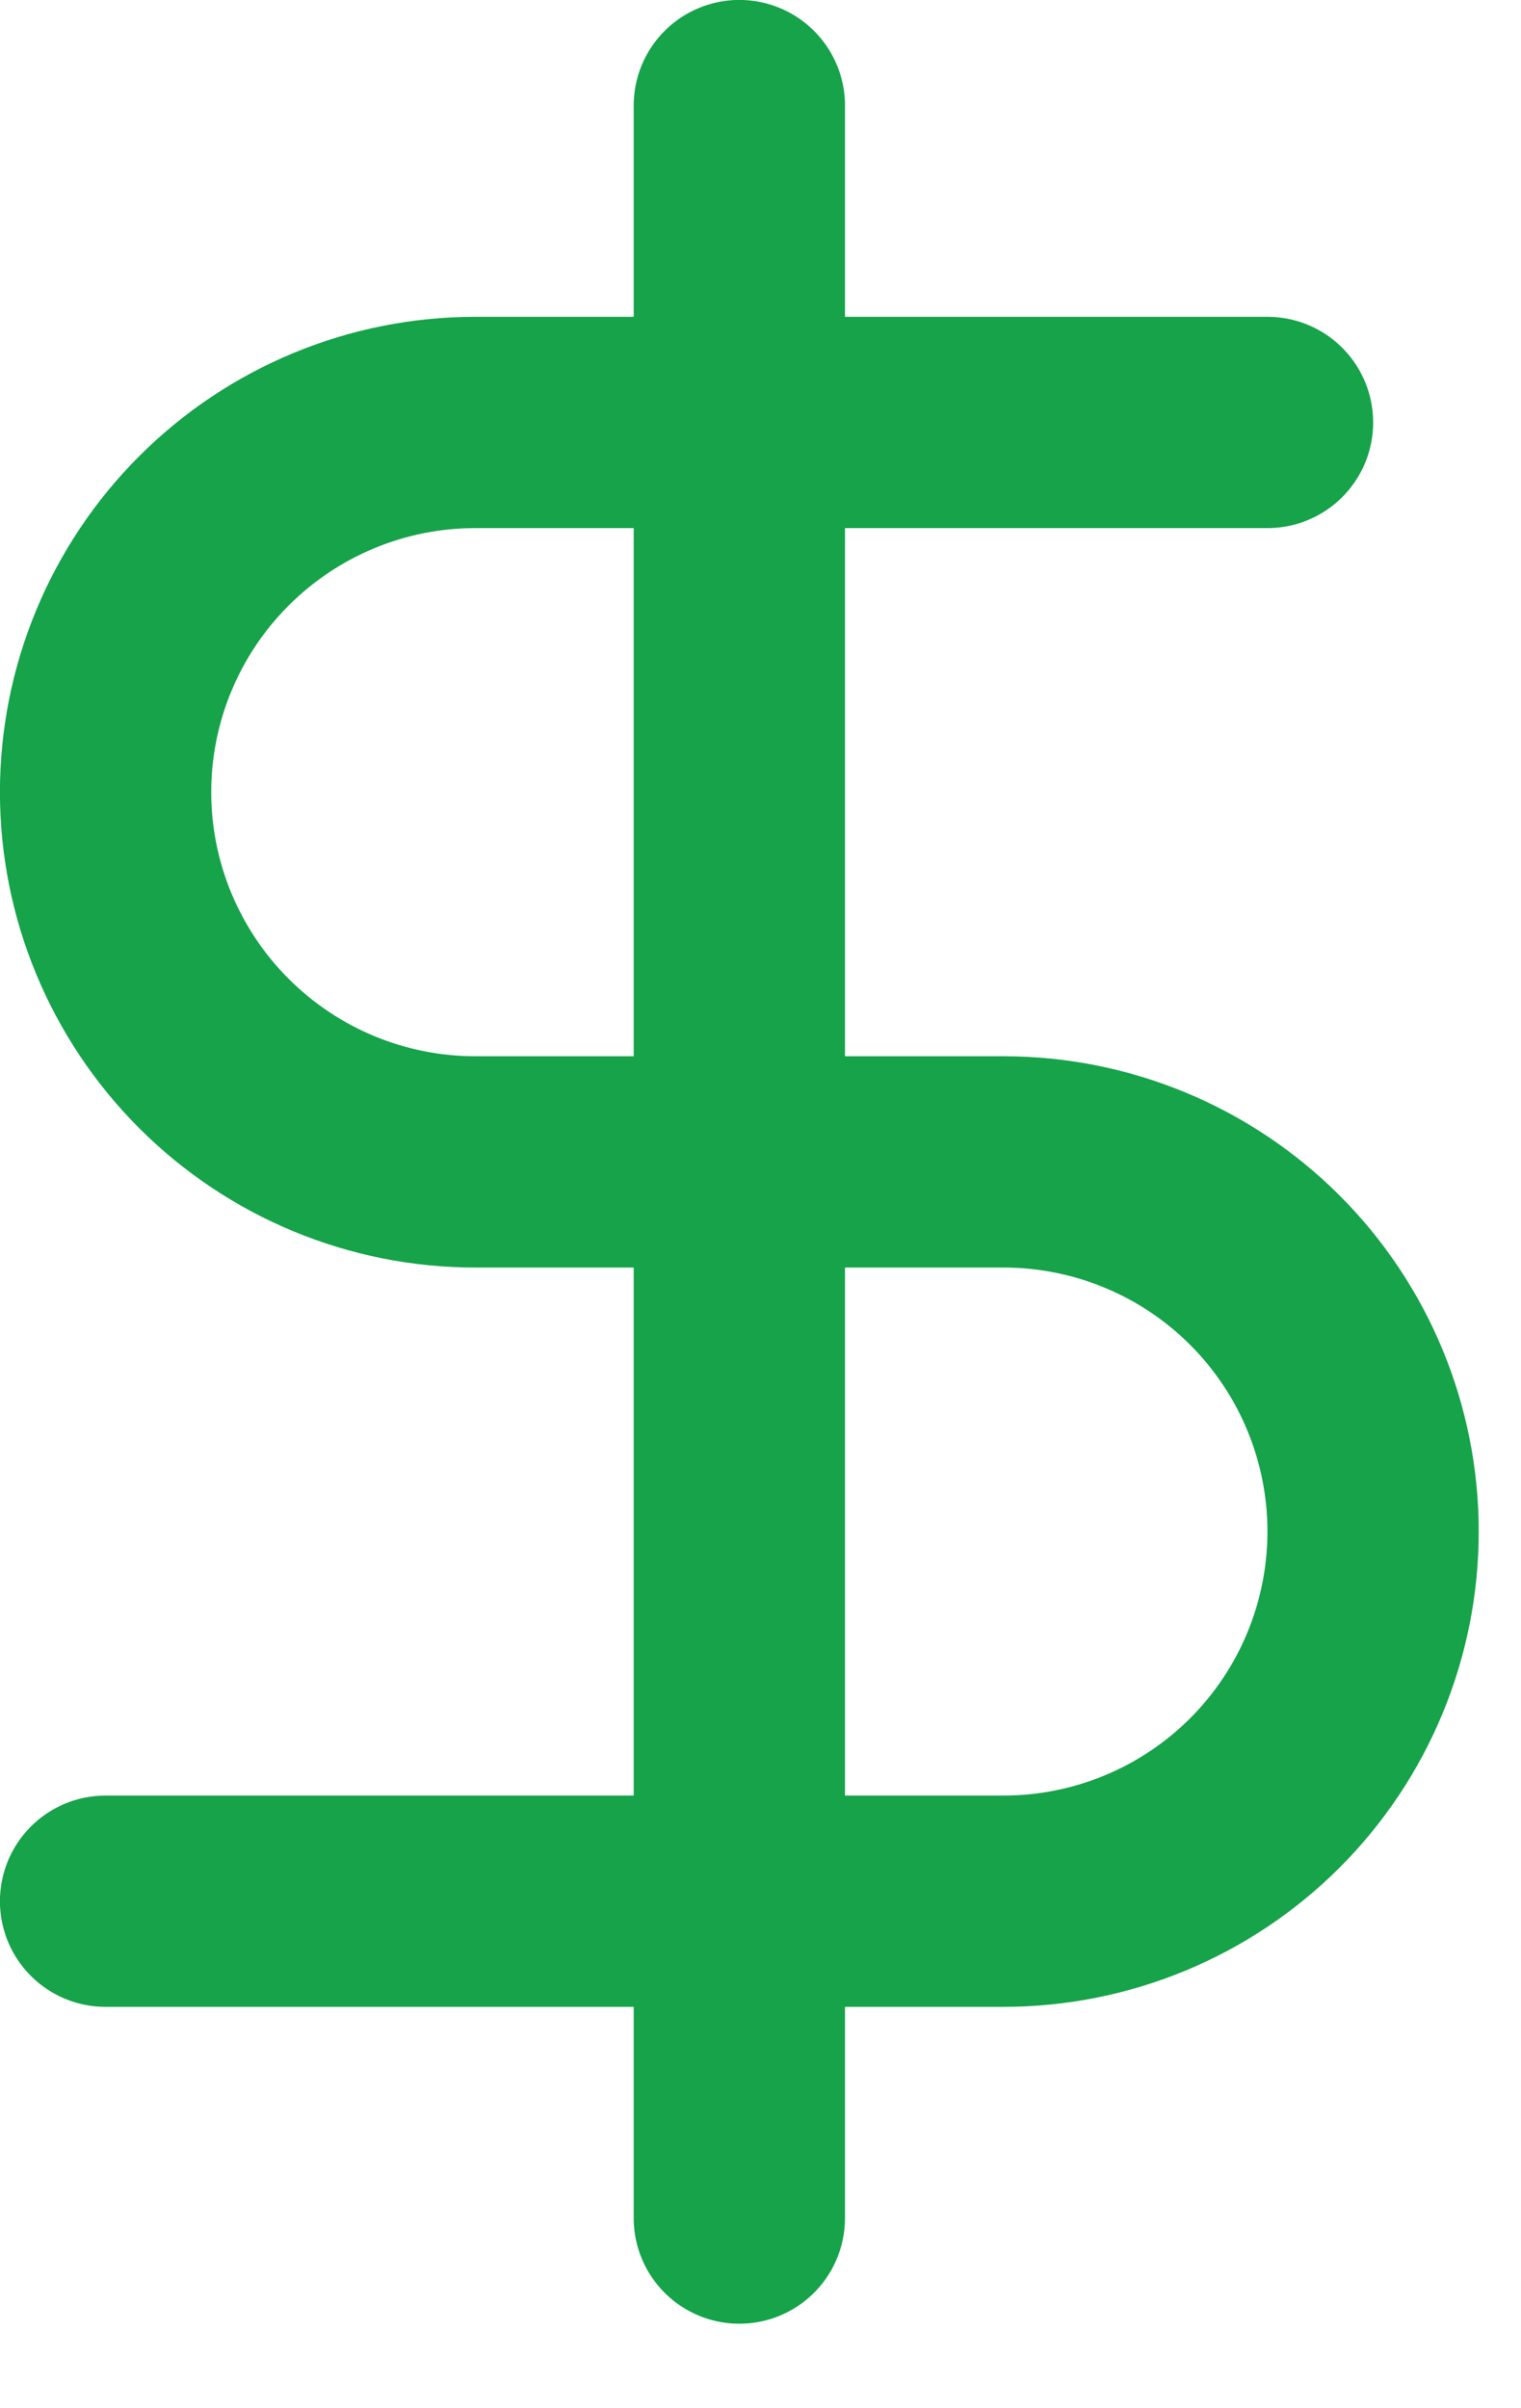
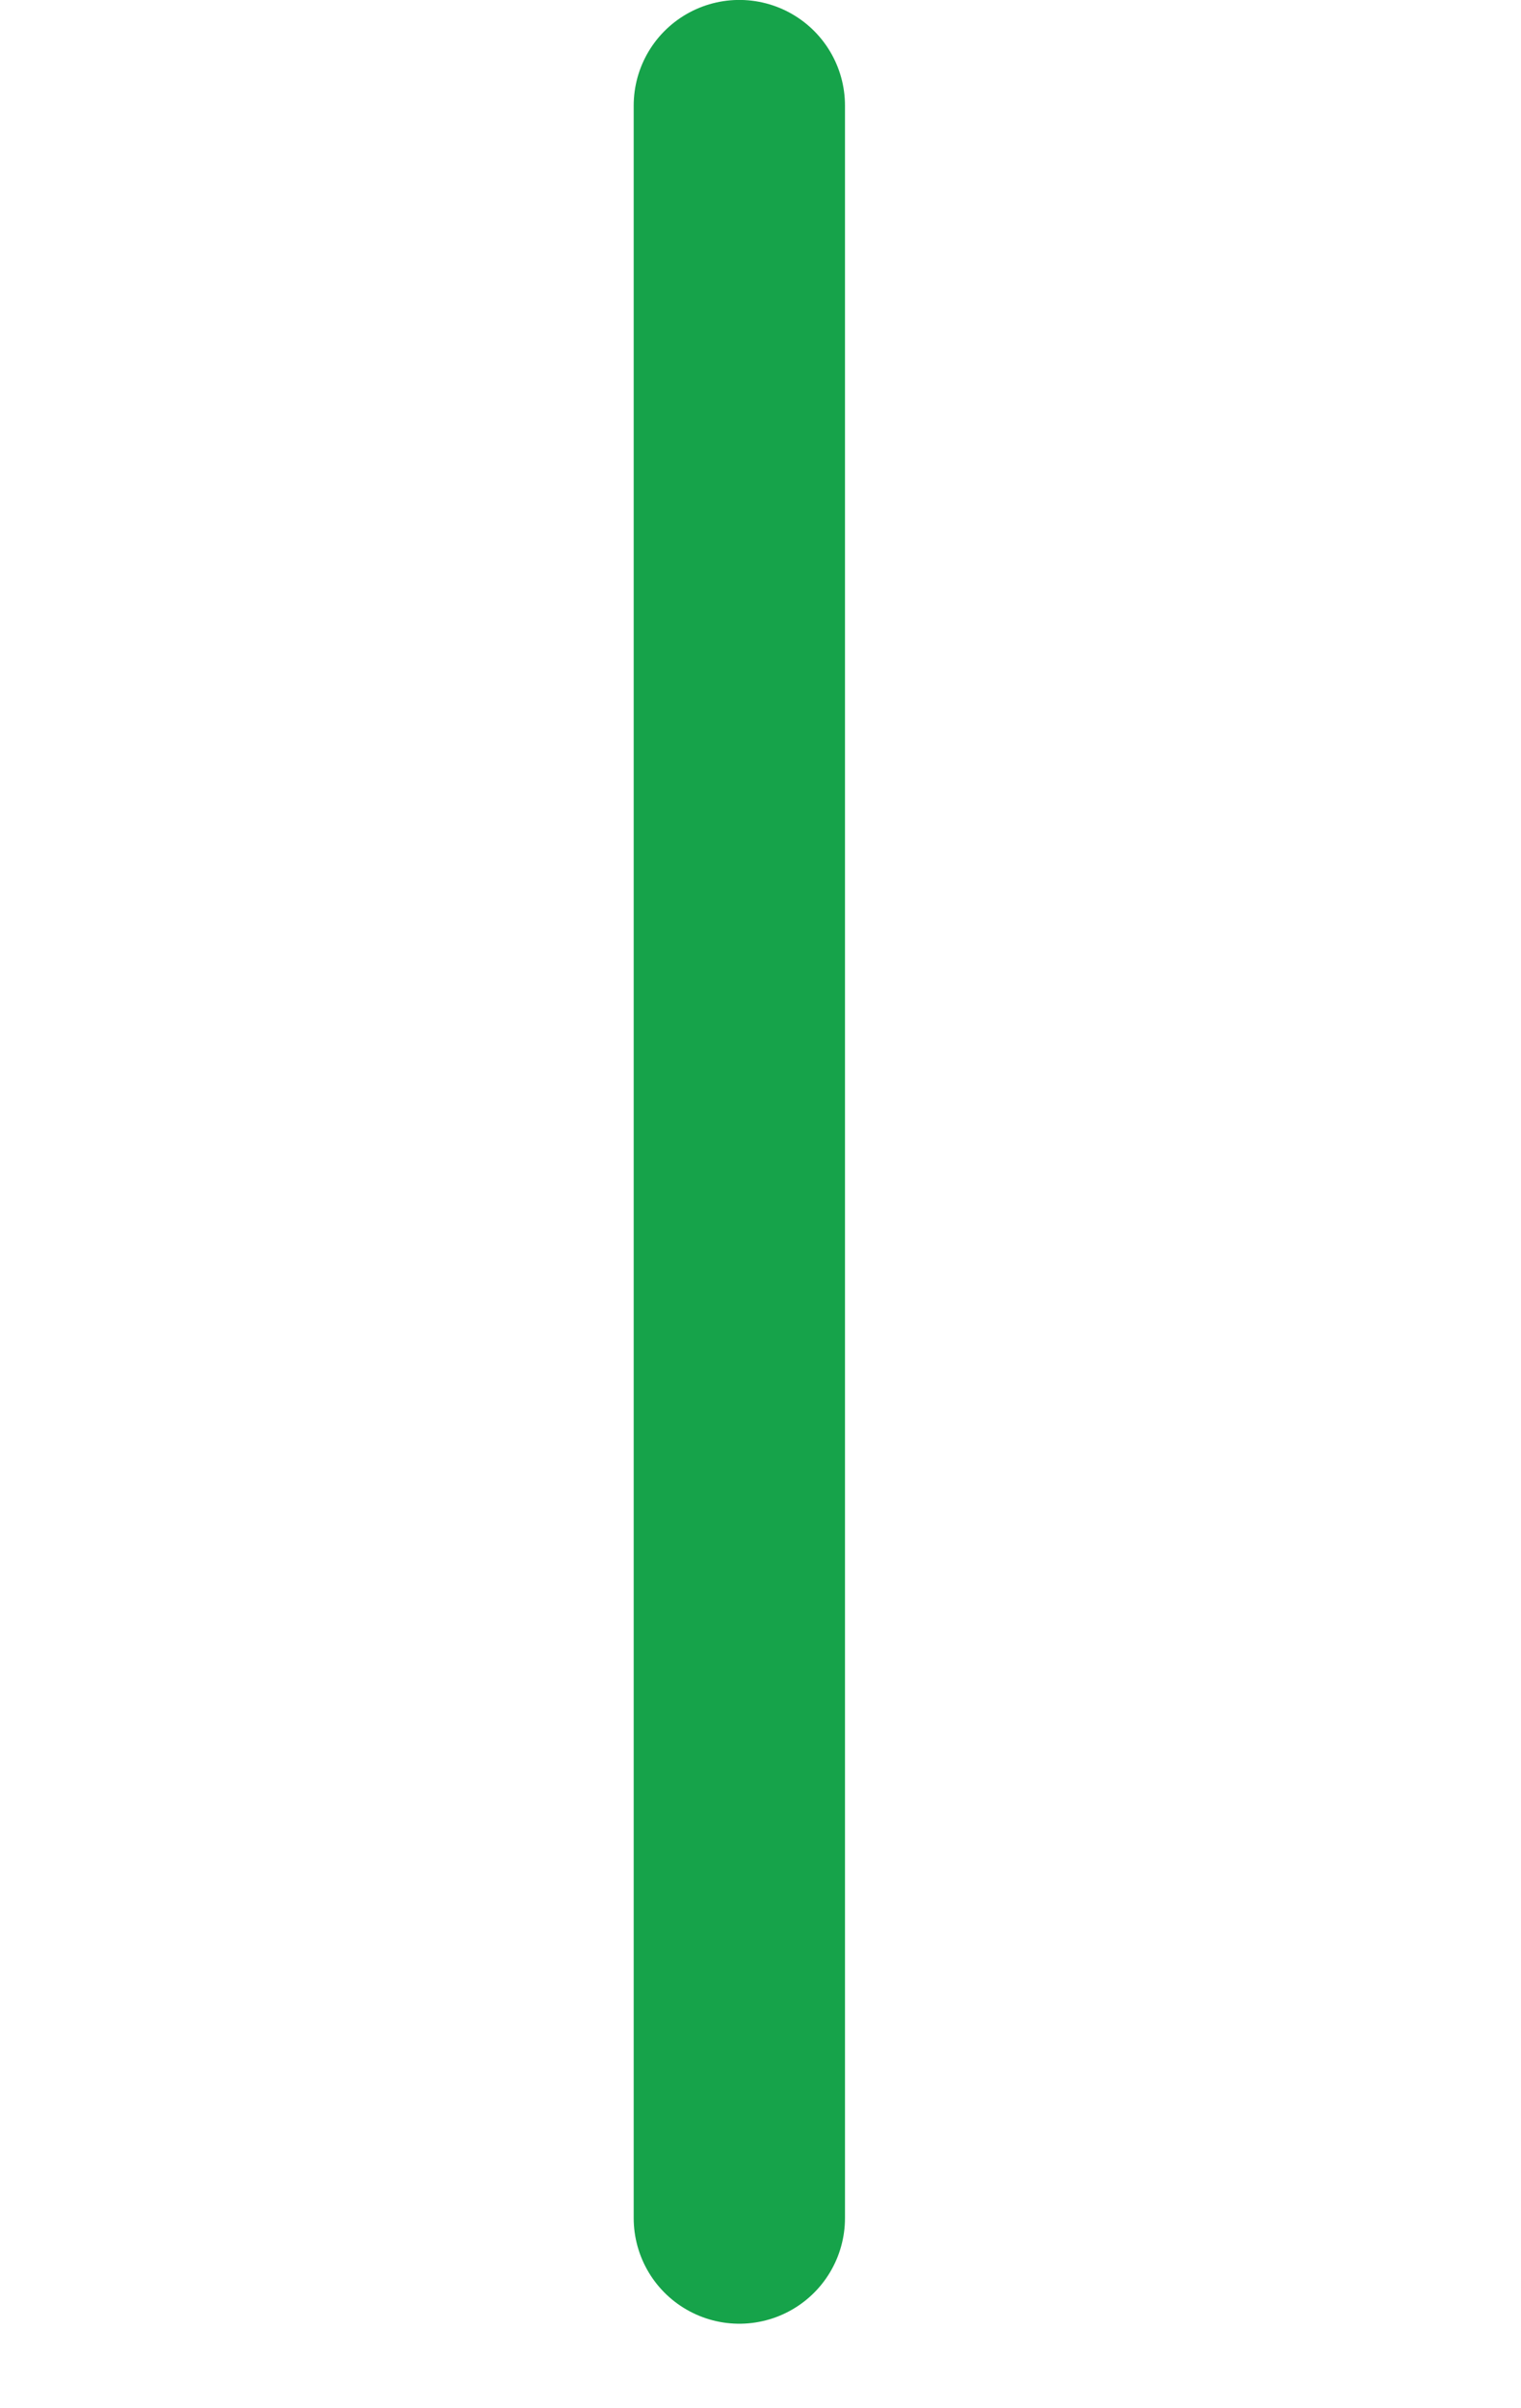
<svg xmlns="http://www.w3.org/2000/svg" width="12" height="19" viewBox="0 0 12 19" fill="none">
  <path d="M5.833 0.833V17.5" stroke="#16A34A" stroke-width="1.667" stroke-linecap="round" stroke-linejoin="round" />
-   <path d="M10 3.333H3.75C2.976 3.333 2.235 3.641 1.688 4.188C1.141 4.735 0.833 5.476 0.833 6.25C0.833 7.023 1.141 7.765 1.688 8.312C2.235 8.859 2.976 9.167 3.75 9.167H7.917C8.69 9.167 9.432 9.474 9.979 10.021C10.526 10.568 10.833 11.31 10.833 12.083C10.833 12.857 10.526 13.599 9.979 14.146C9.432 14.693 8.69 15 7.917 15H0.833" stroke="#16A34A" stroke-width="1.667" stroke-linecap="round" stroke-linejoin="round" />
</svg>